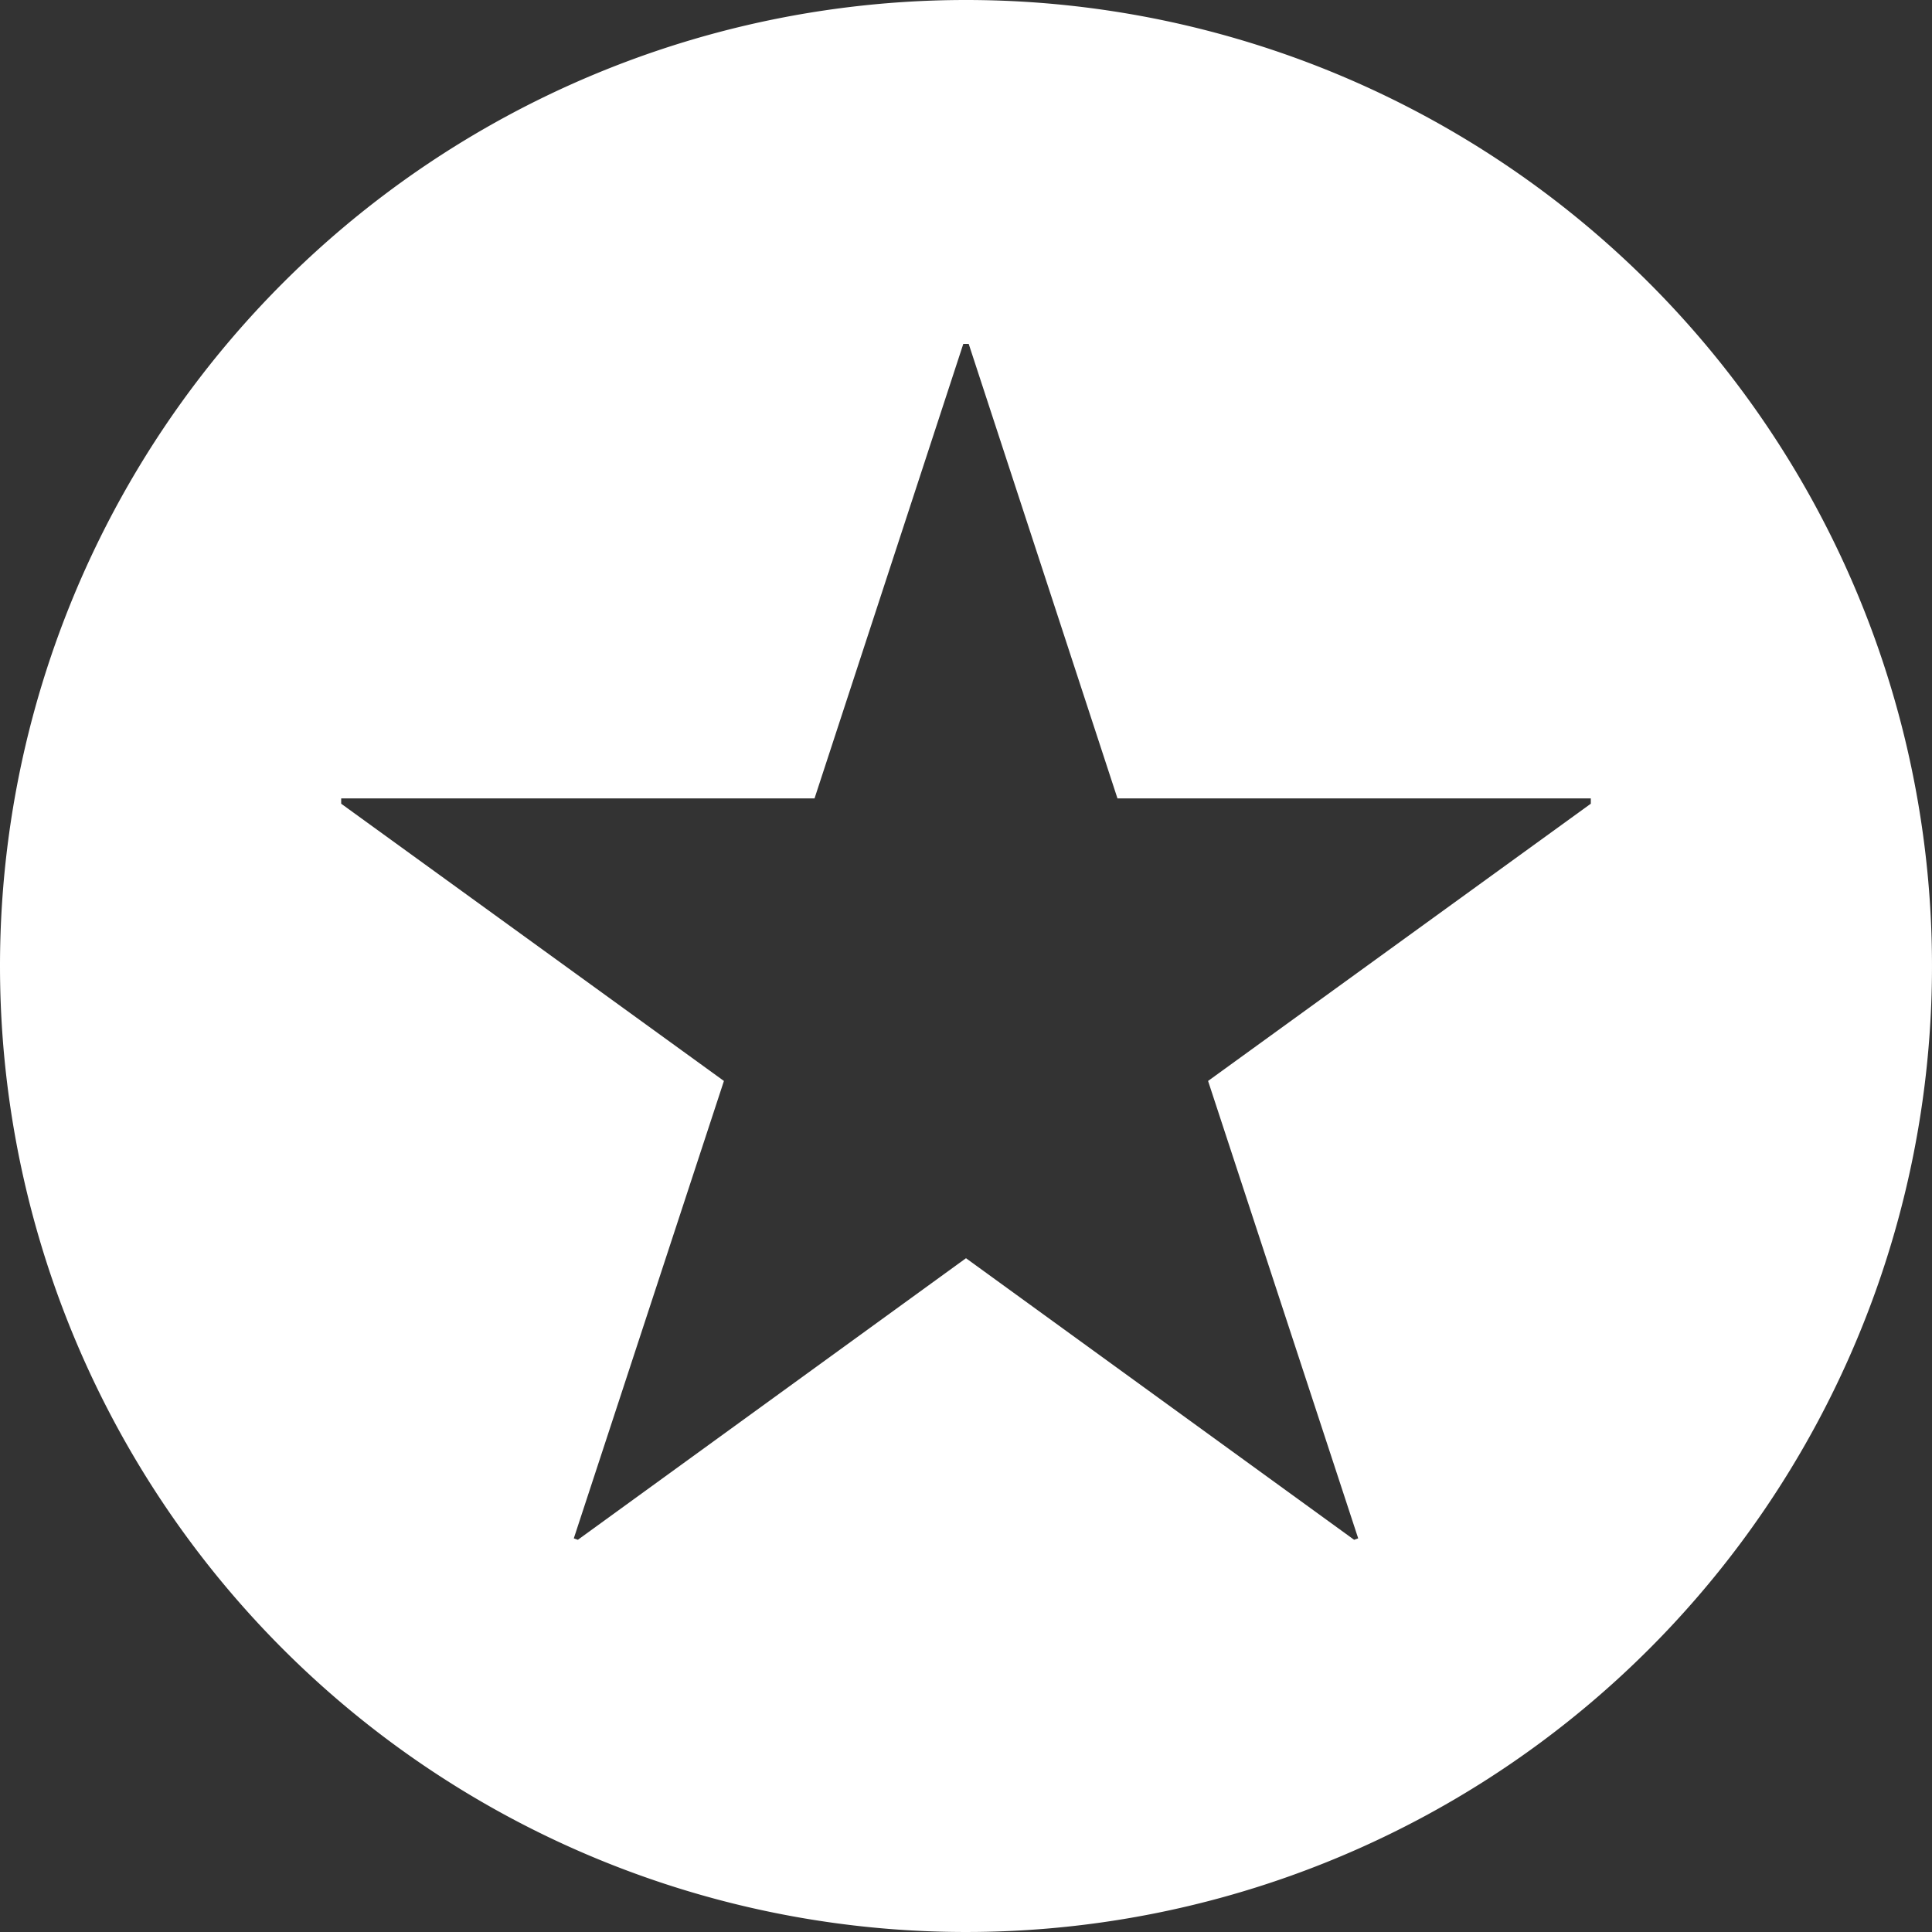
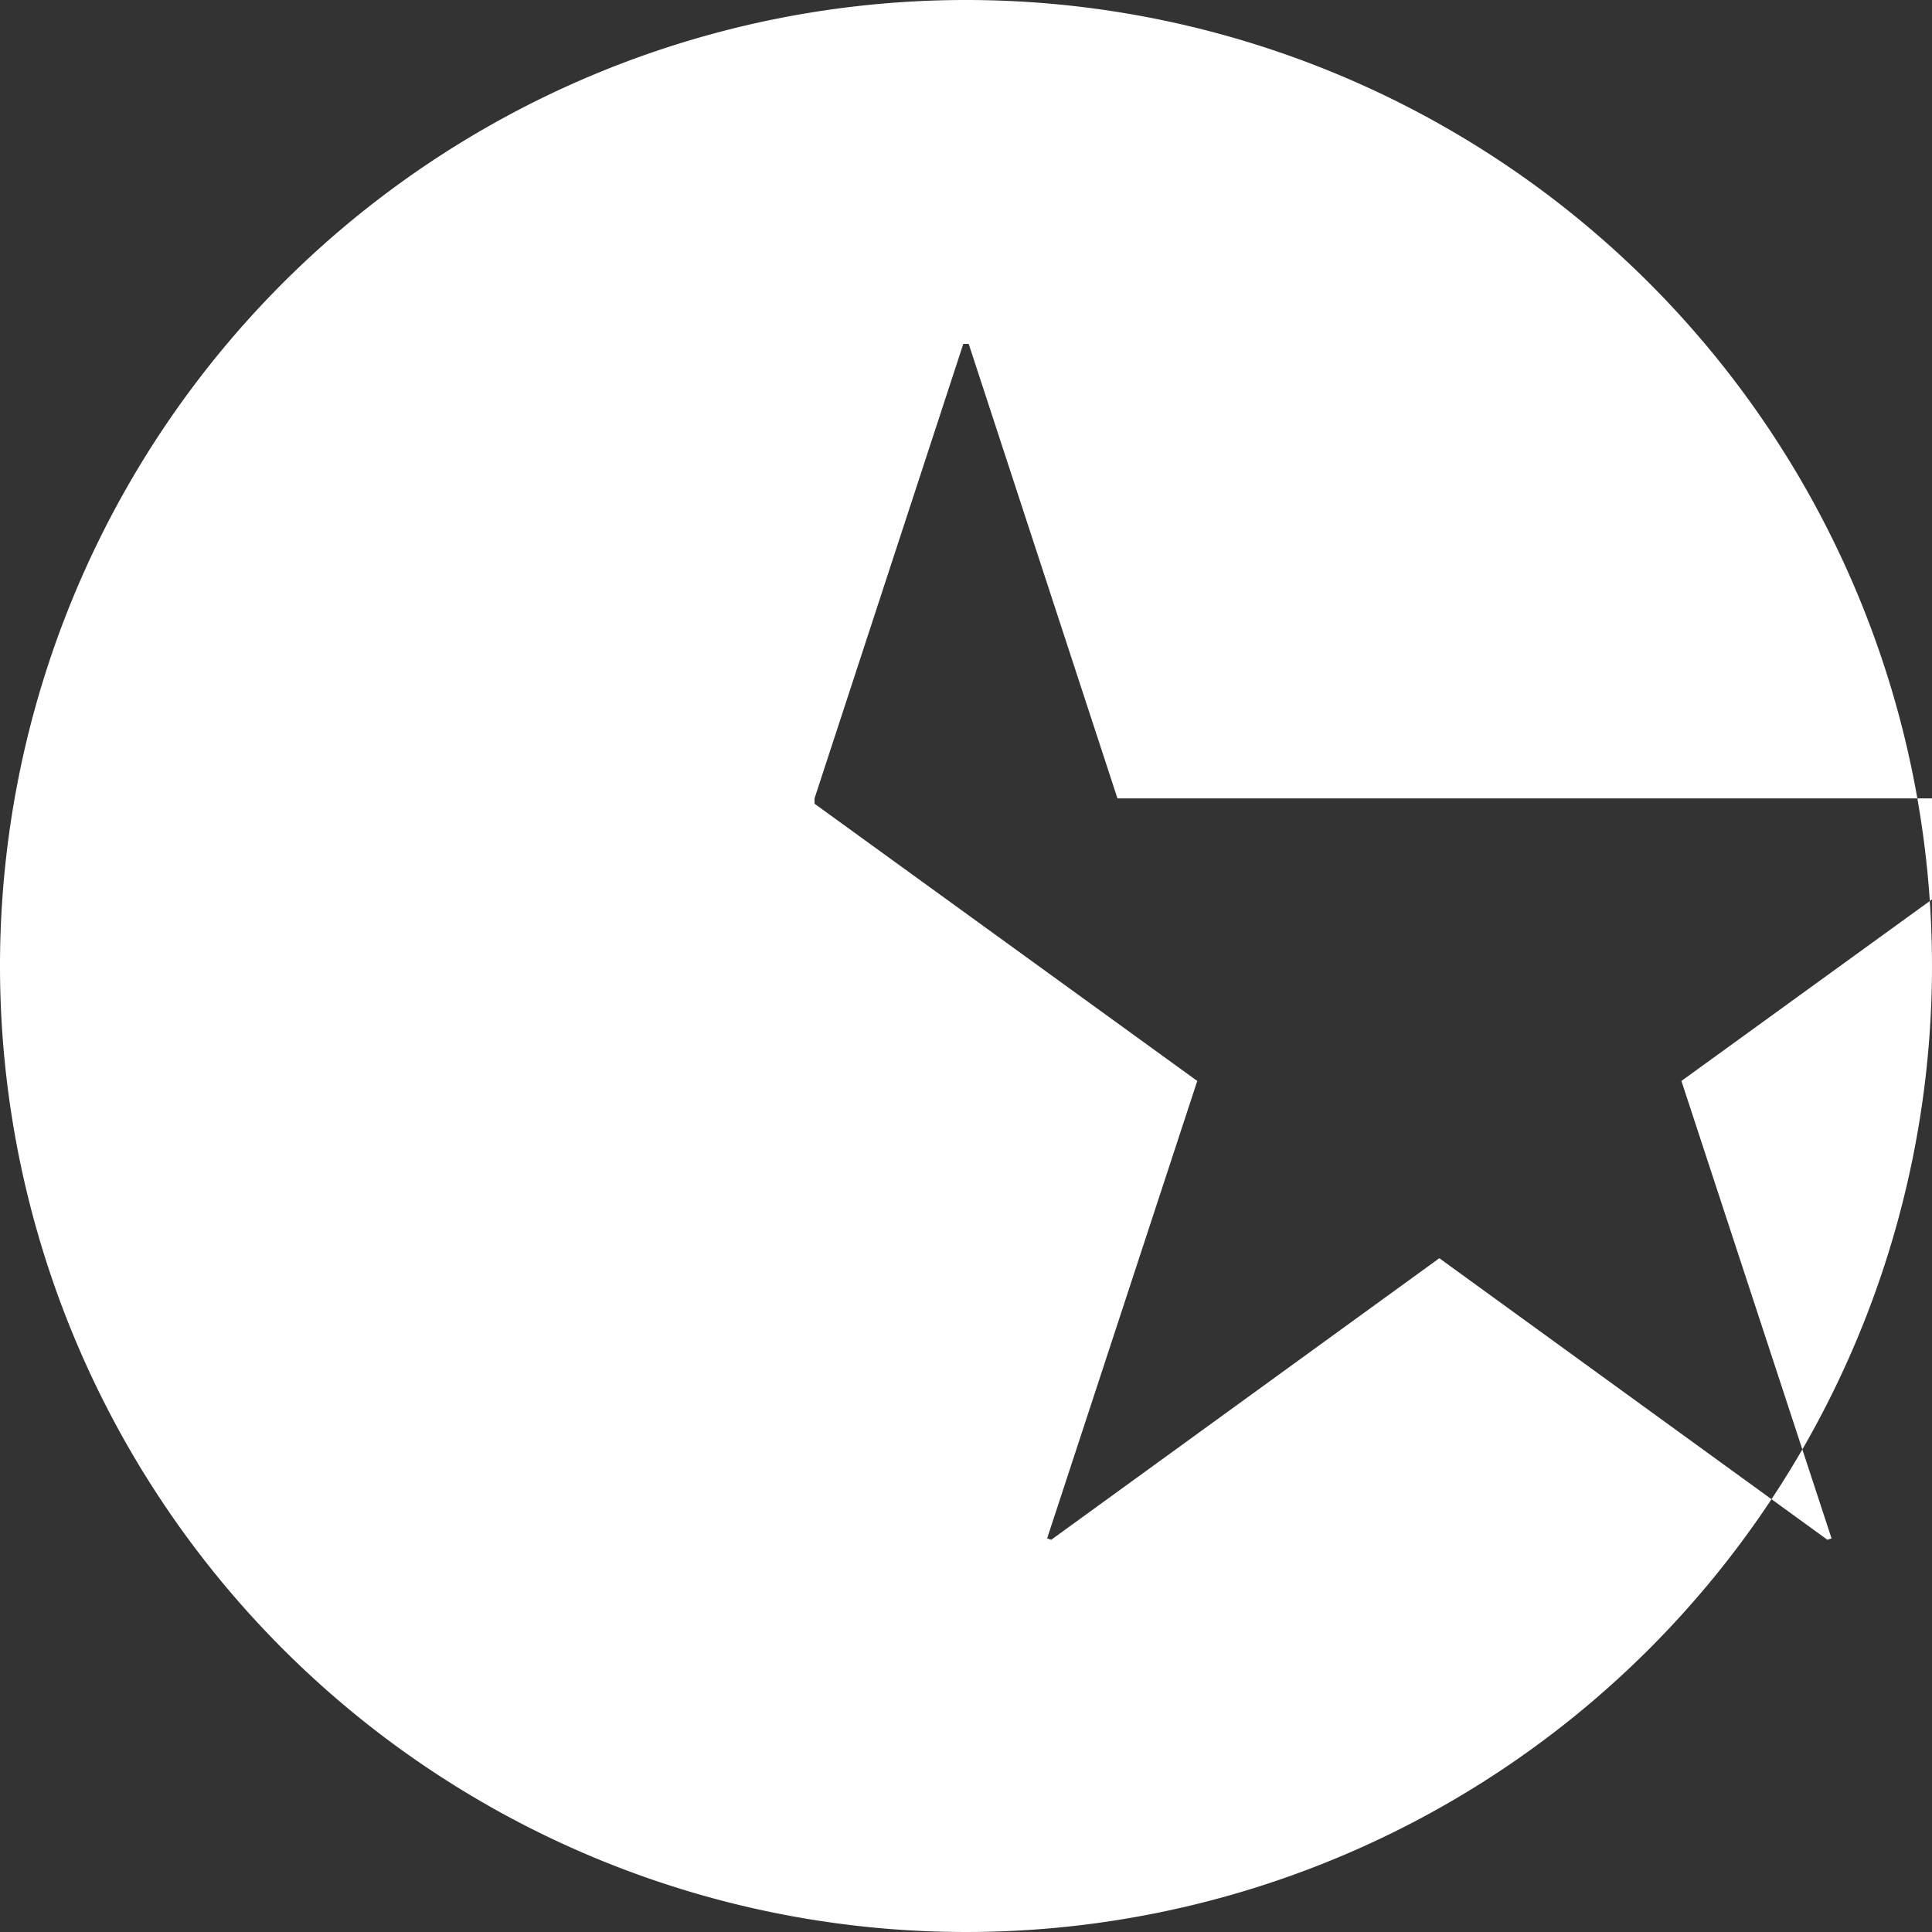
<svg xmlns="http://www.w3.org/2000/svg" width="40" height="40" viewBox="0 0 40 40">
  <rect x="0" y="0" width="40" height="40" fill="#333333" stroke="none" />
  <defs>
    <style>
      .cls-1 {
        fill: #fff;
        fill-rule: evenodd;
      }
    </style>
  </defs>
-   <path id="bt_arzon" class="cls-1" d="M603,2895a20,20,0,1,1-20,20A20,20,0,0,1,603,2895Zm3.136,16.53-3.08-9.41h-0.112l-3.08,9.41h-9.8v0.11l7.924,5.74-3.108,9.47,0.084,0.03,8.036-5.83,8.036,5.83,0.084-.03-3.108-9.47,7.924-5.74v-0.11h-9.8Z" transform="translate(-583 -2895)" />
+   <path id="bt_arzon" class="cls-1" d="M603,2895a20,20,0,1,1-20,20A20,20,0,0,1,603,2895Zm3.136,16.53-3.08-9.41h-0.112l-3.08,9.41v0.11l7.924,5.74-3.108,9.47,0.084,0.03,8.036-5.83,8.036,5.83,0.084-.03-3.108-9.47,7.924-5.74v-0.11h-9.8Z" transform="translate(-583 -2895)" />
</svg>